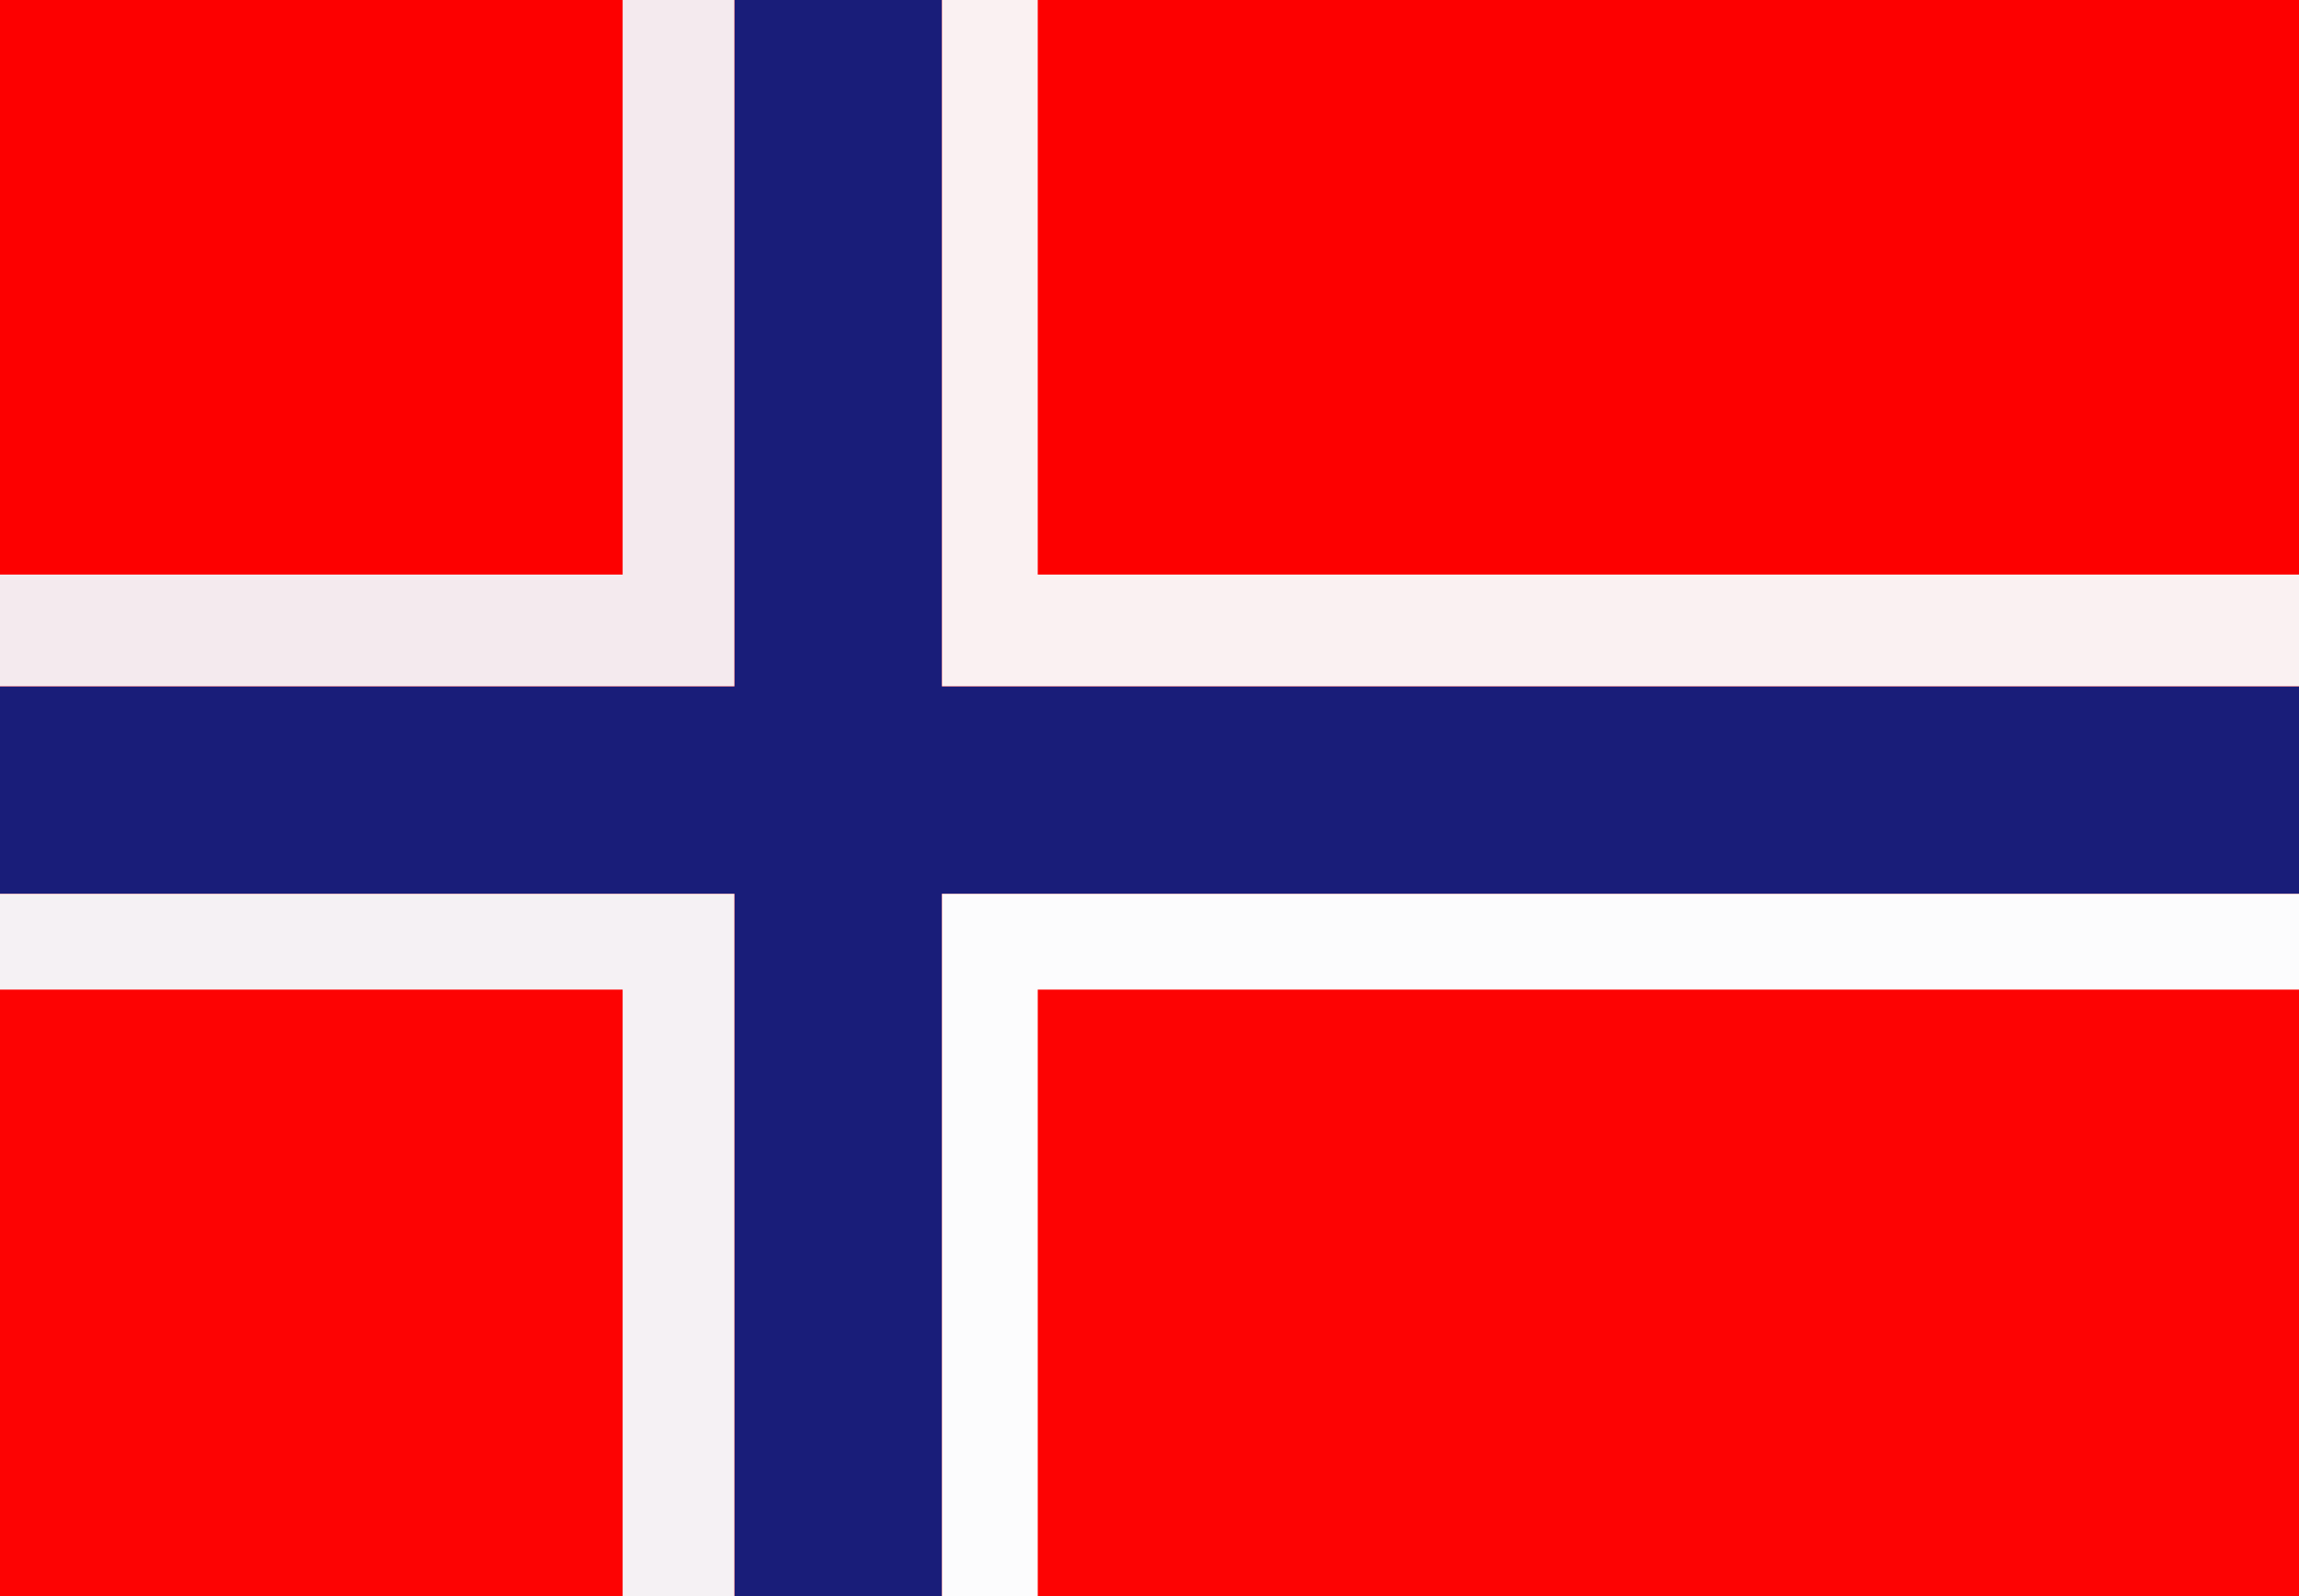
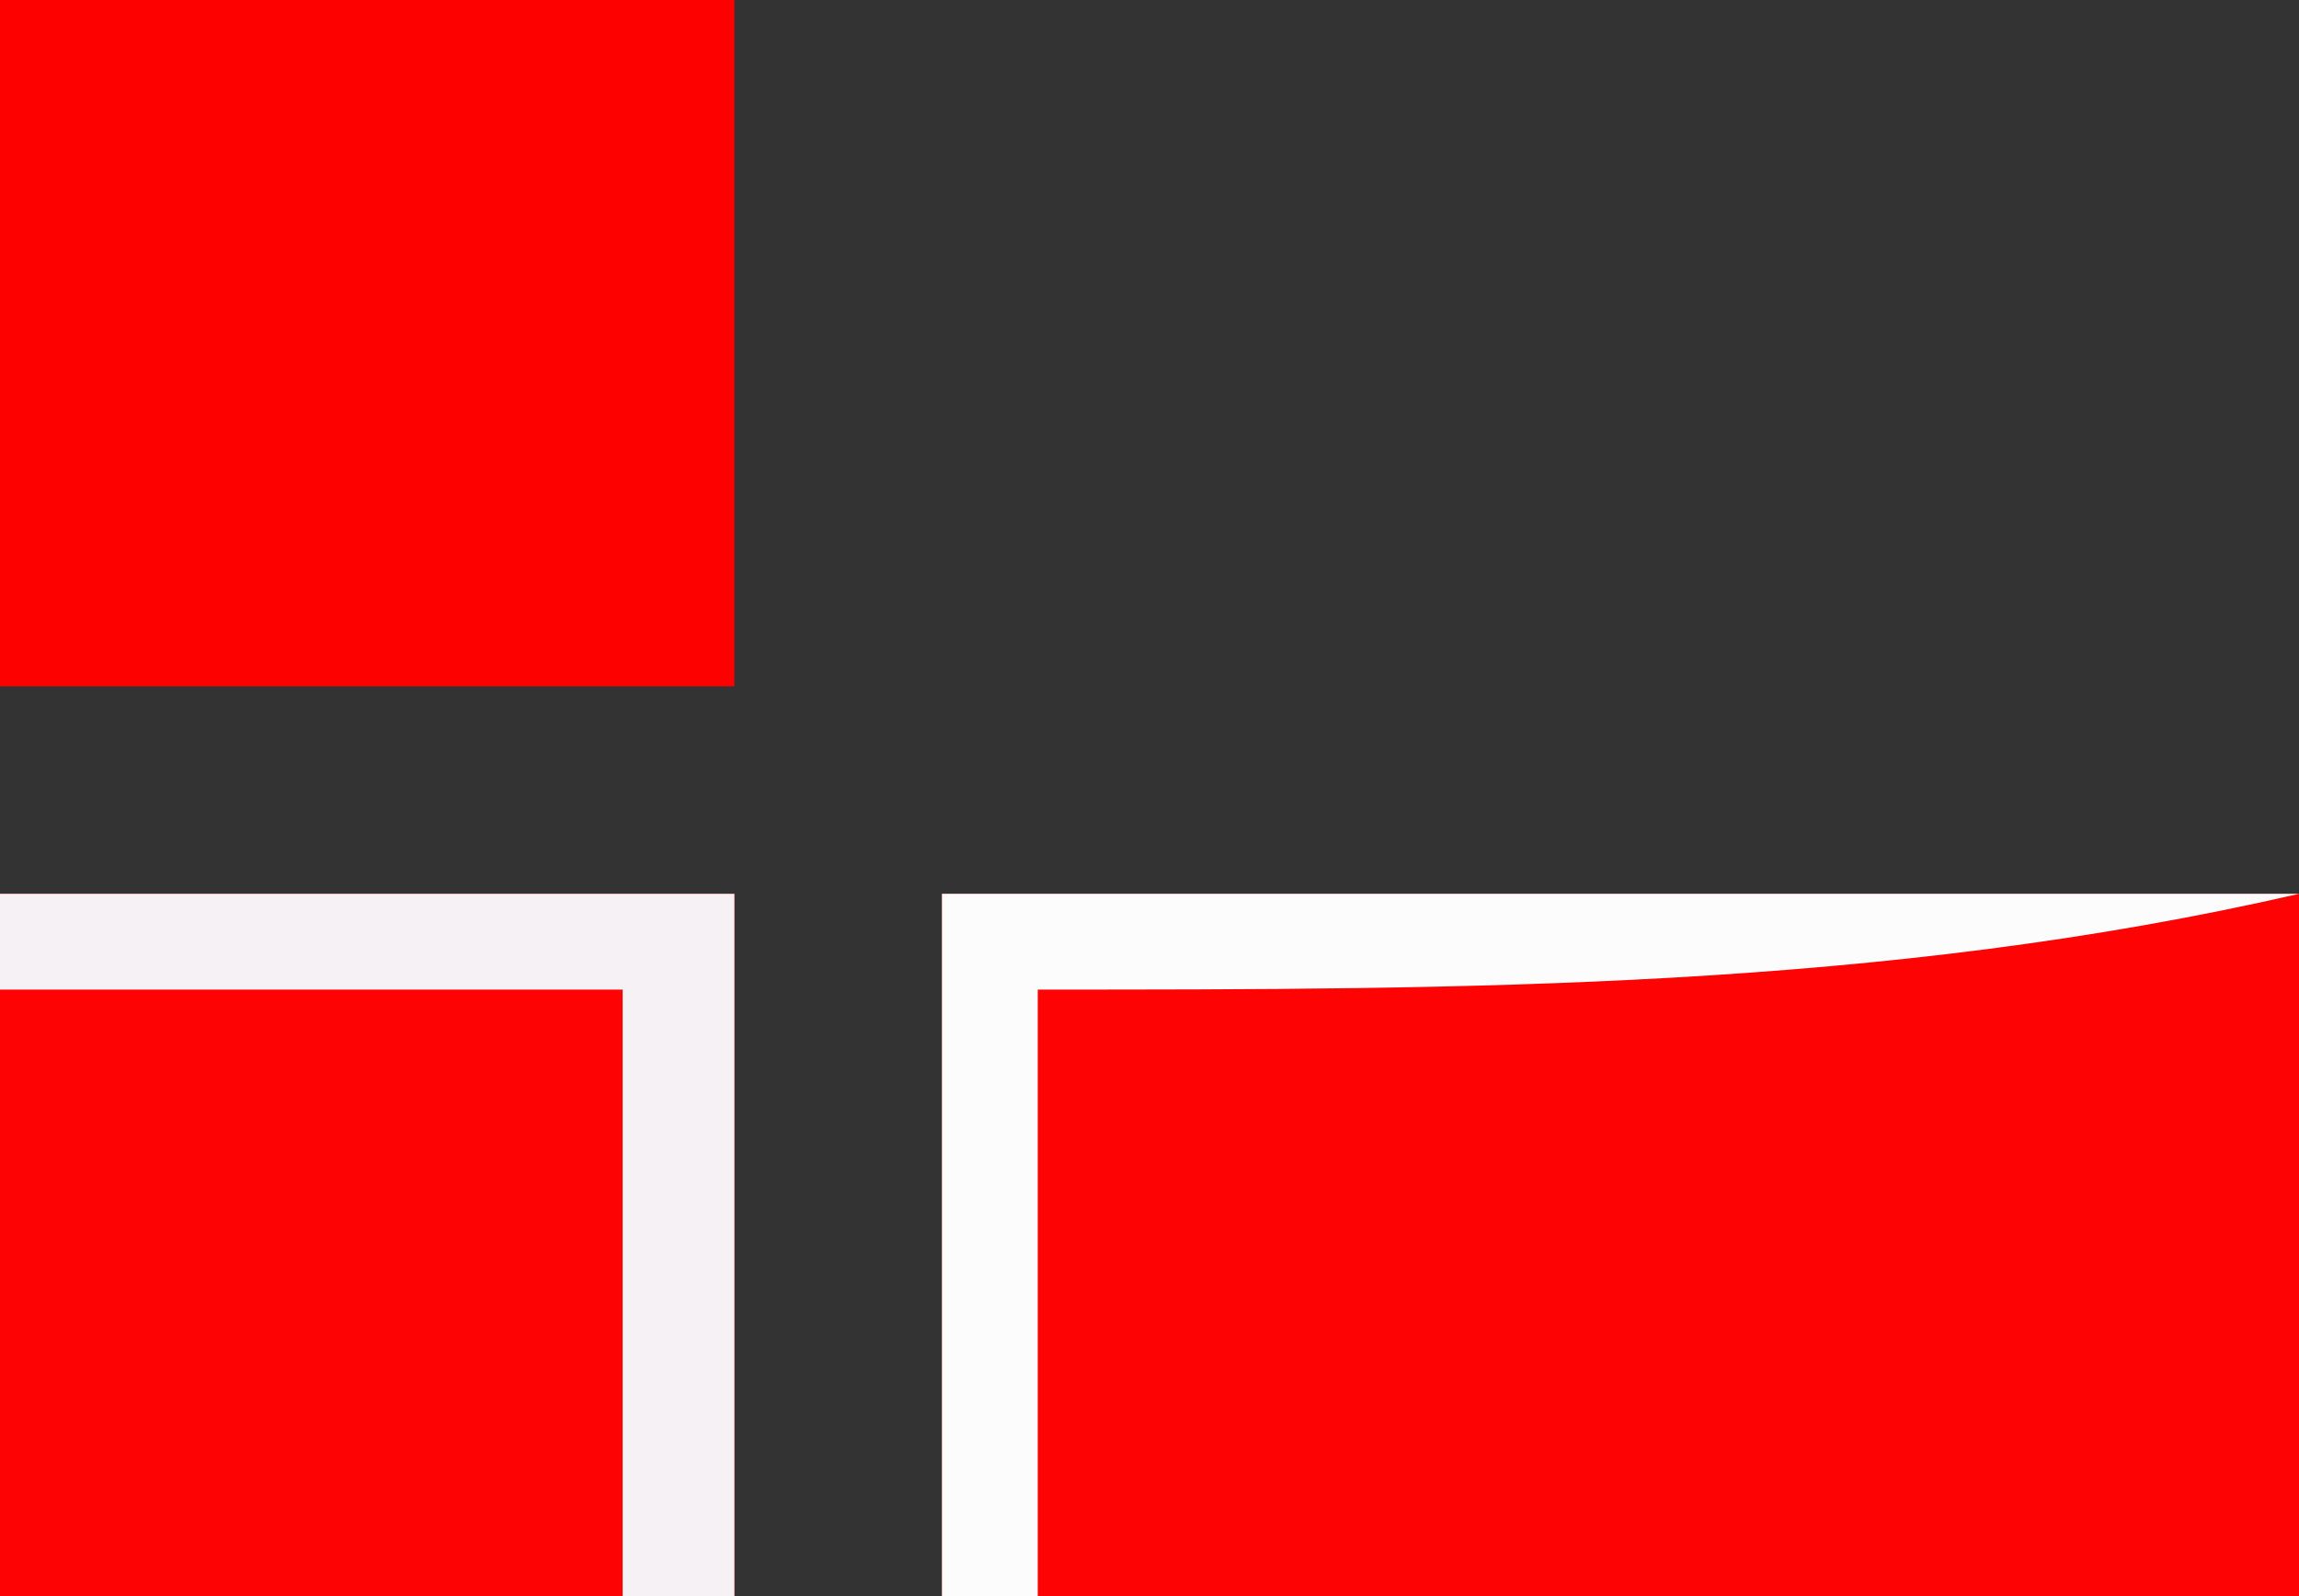
<svg xmlns="http://www.w3.org/2000/svg" version="1.1" width="144" height="100">
  <rect width="100%" height="100%" fill="#333333" stroke="none" />
-   <path d="M0 0 C47.52 0 95.04 0 144 0 C144 33 144 66 144 100 C96.48 100 48.96 100 0 100 C0 67 0 34 0 0 Z " fill="#191D79" transform="translate(0,0)" />
  <path d="M0 0 C28.05 0 56.1 0 85 0 C85 14.52 85 29.04 85 44 C56.95 44 28.9 44 0 44 C0 29.48 0 14.96 0 0 Z " fill="#FD0303" transform="translate(59,56)" />
-   <path d="M0 0 C28.05 0 56.1 0 85 0 C85 14.19 85 28.38 85 43 C56.95 43 28.9 43 0 43 C0 28.81 0 14.62 0 0 Z " fill="#FD0000" transform="translate(59,0)" />
  <path d="M0 0 C15.18 0 30.36 0 46 0 C46 14.52 46 29.04 46 44 C30.82 44 15.64 44 0 44 C0 29.48 0 14.96 0 0 Z " fill="#FD0303" transform="translate(0,56)" />
  <path d="M0 0 C15.18 0 30.36 0 46 0 C46 14.19 46 28.38 46 43 C30.82 43 15.64 43 0 43 C0 28.81 0 14.62 0 0 Z " fill="#FD0000" transform="translate(0,0)" />
-   <path d="M0 0 C1.98 0 3.96 0 6 0 C6 11.88 6 23.76 6 36 C32.07 36 58.14 36 85 36 C85 38.31 85 40.62 85 43 C56.95 43 28.9 43 0 43 C0 28.81 0 14.62 0 0 Z " fill="#FAF1F2" transform="translate(59,0)" />
-   <path d="M0 0 C28.05 0 56.1 0 85 0 C85 1.98 85 3.96 85 6 C58.93 6 32.86 6 6 6 C6 18.54 6 31.08 6 44 C4.02 44 2.04 44 0 44 C0 29.48 0 14.96 0 0 Z " fill="#FCFCFD" transform="translate(59,56)" />
-   <path d="M0 0 C2.31 0 4.62 0 7 0 C7 14.19 7 28.38 7 43 C-8.18 43 -23.36 43 -39 43 C-39 40.69 -39 38.38 -39 36 C-26.13 36 -13.26 36 0 36 C0 24.12 0 12.24 0 0 Z " fill="#F4EAEE" transform="translate(39,0)" />
+   <path d="M0 0 C28.05 0 56.1 0 85 0 C58.93 6 32.86 6 6 6 C6 18.54 6 31.08 6 44 C4.02 44 2.04 44 0 44 C0 29.48 0 14.96 0 0 Z " fill="#FCFCFD" transform="translate(59,56)" />
  <path d="M0 0 C15.18 0 30.36 0 46 0 C46 14.52 46 29.04 46 44 C43.69 44 41.38 44 39 44 C39 31.46 39 18.92 39 6 C26.13 6 13.26 6 0 6 C0 4.02 0 2.04 0 0 Z " fill="#F5F1F4" transform="translate(0,56)" />
</svg>